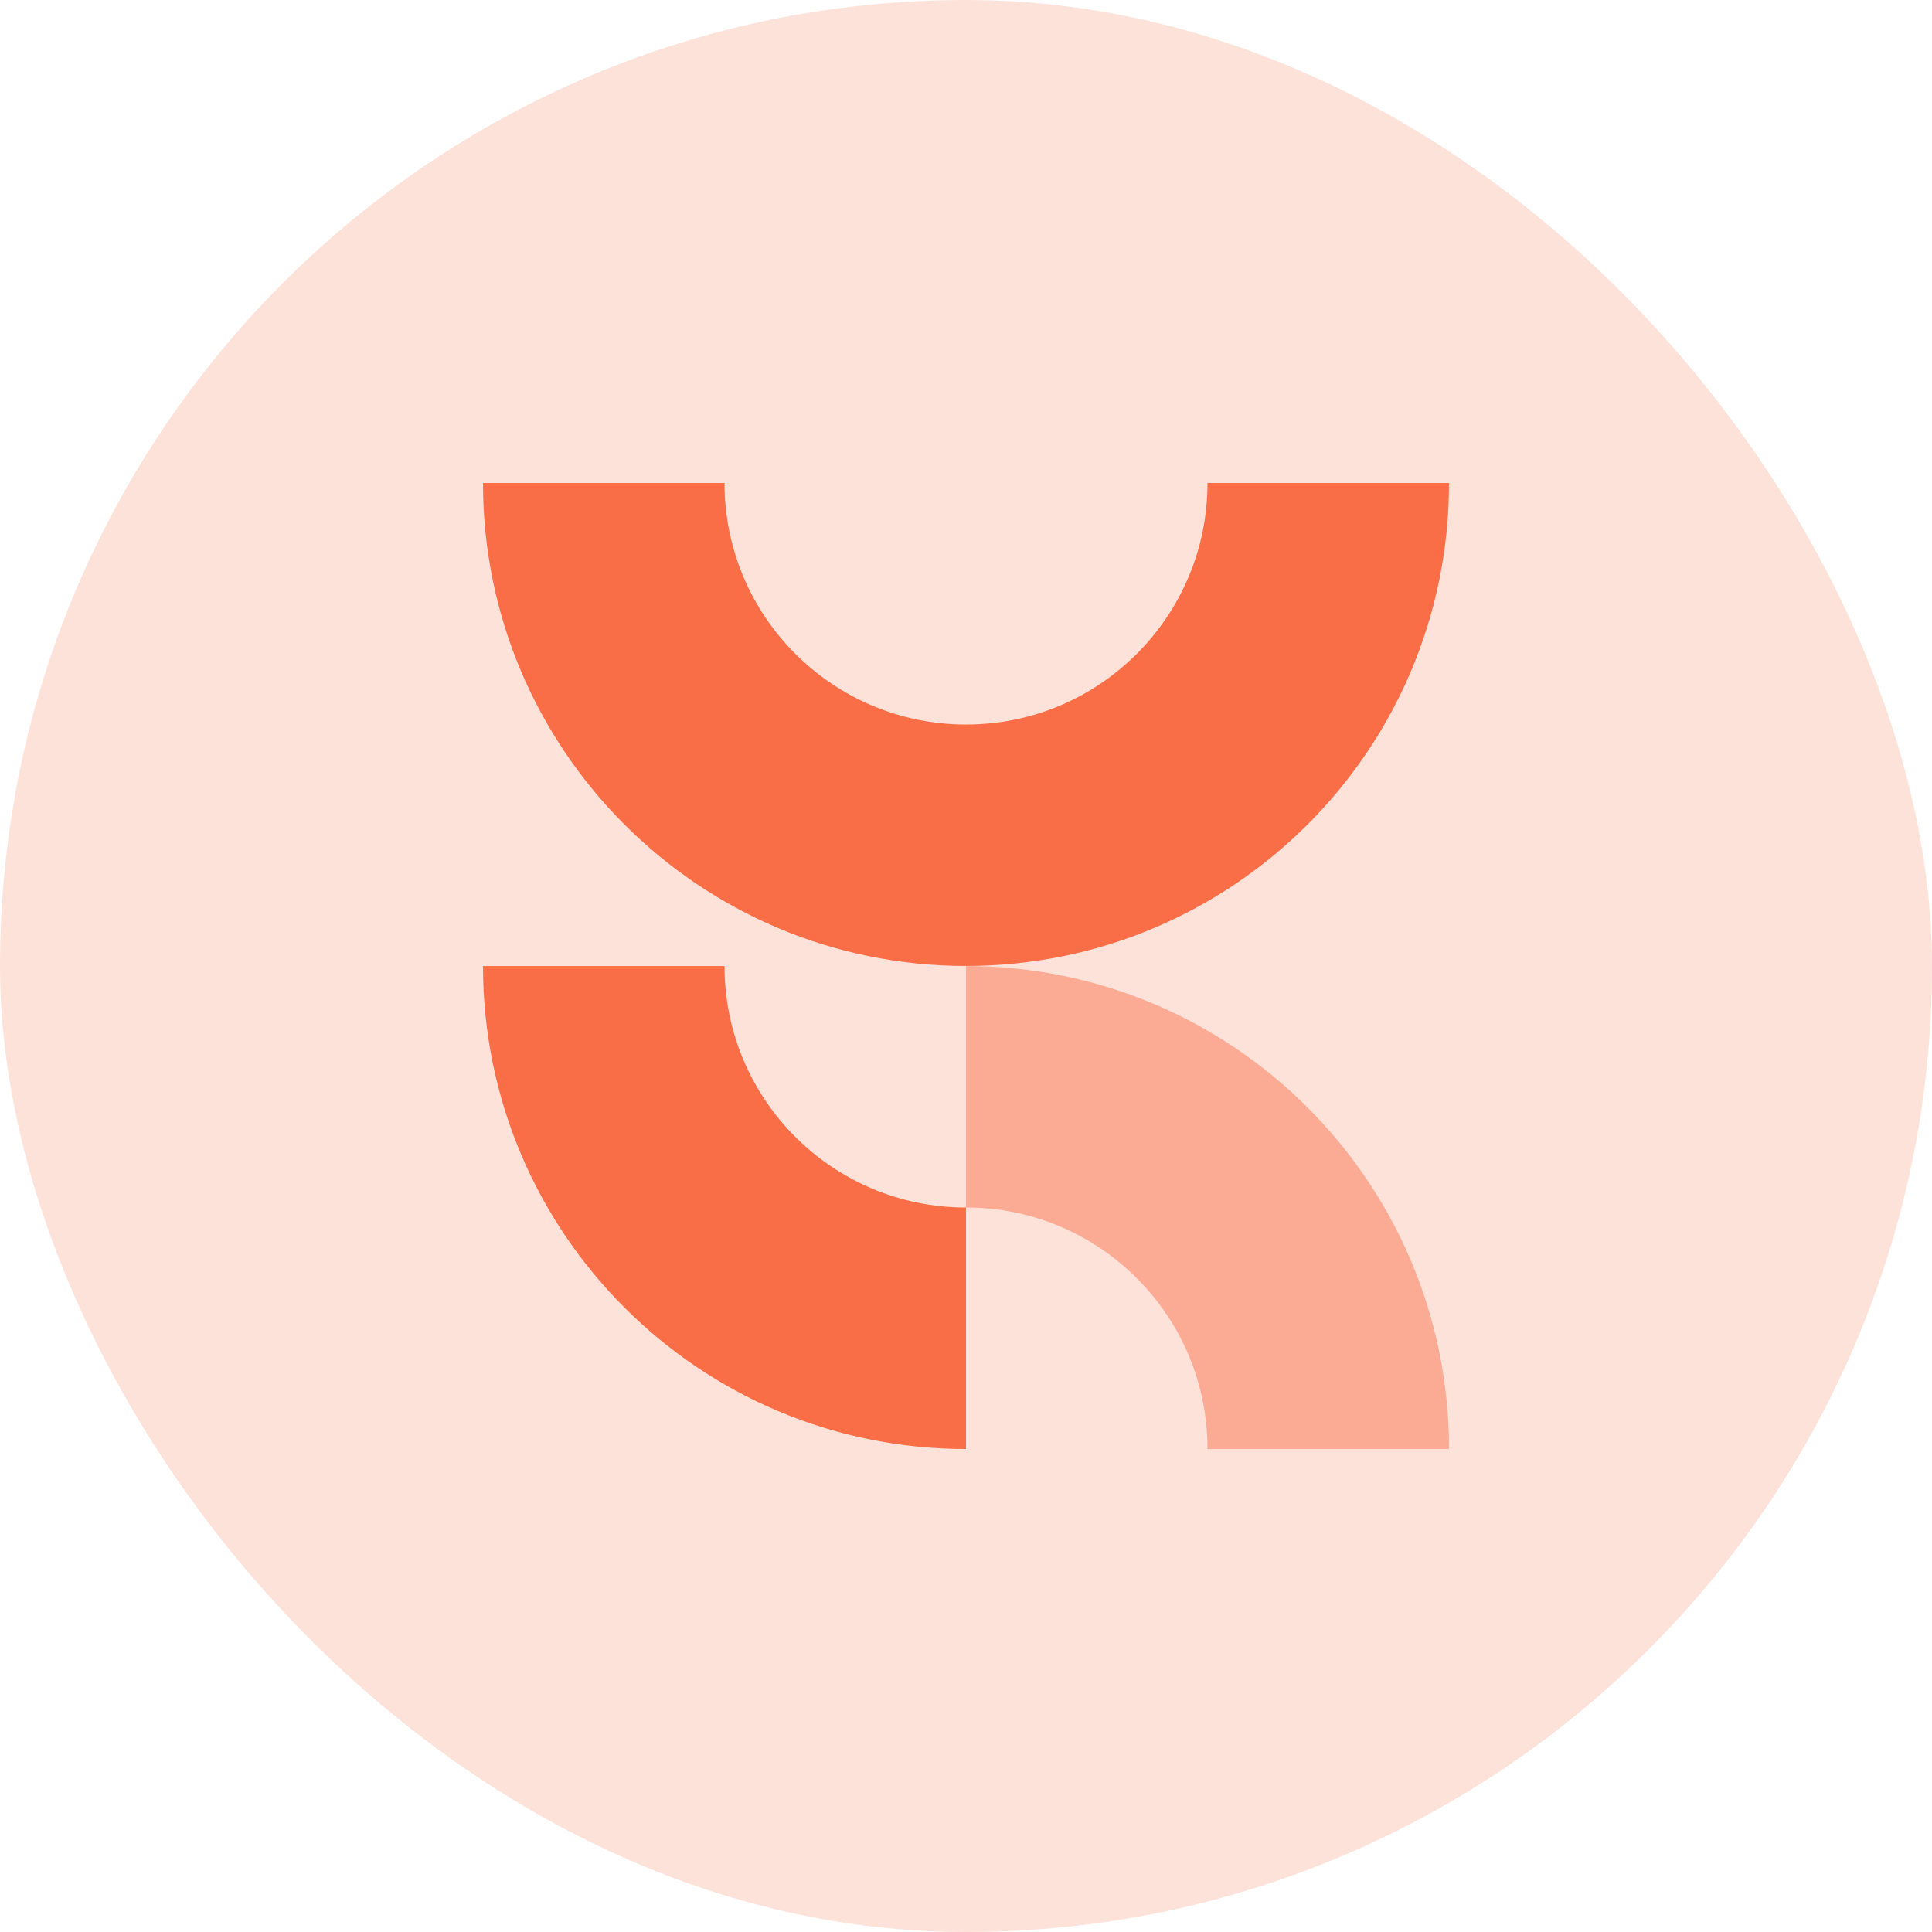
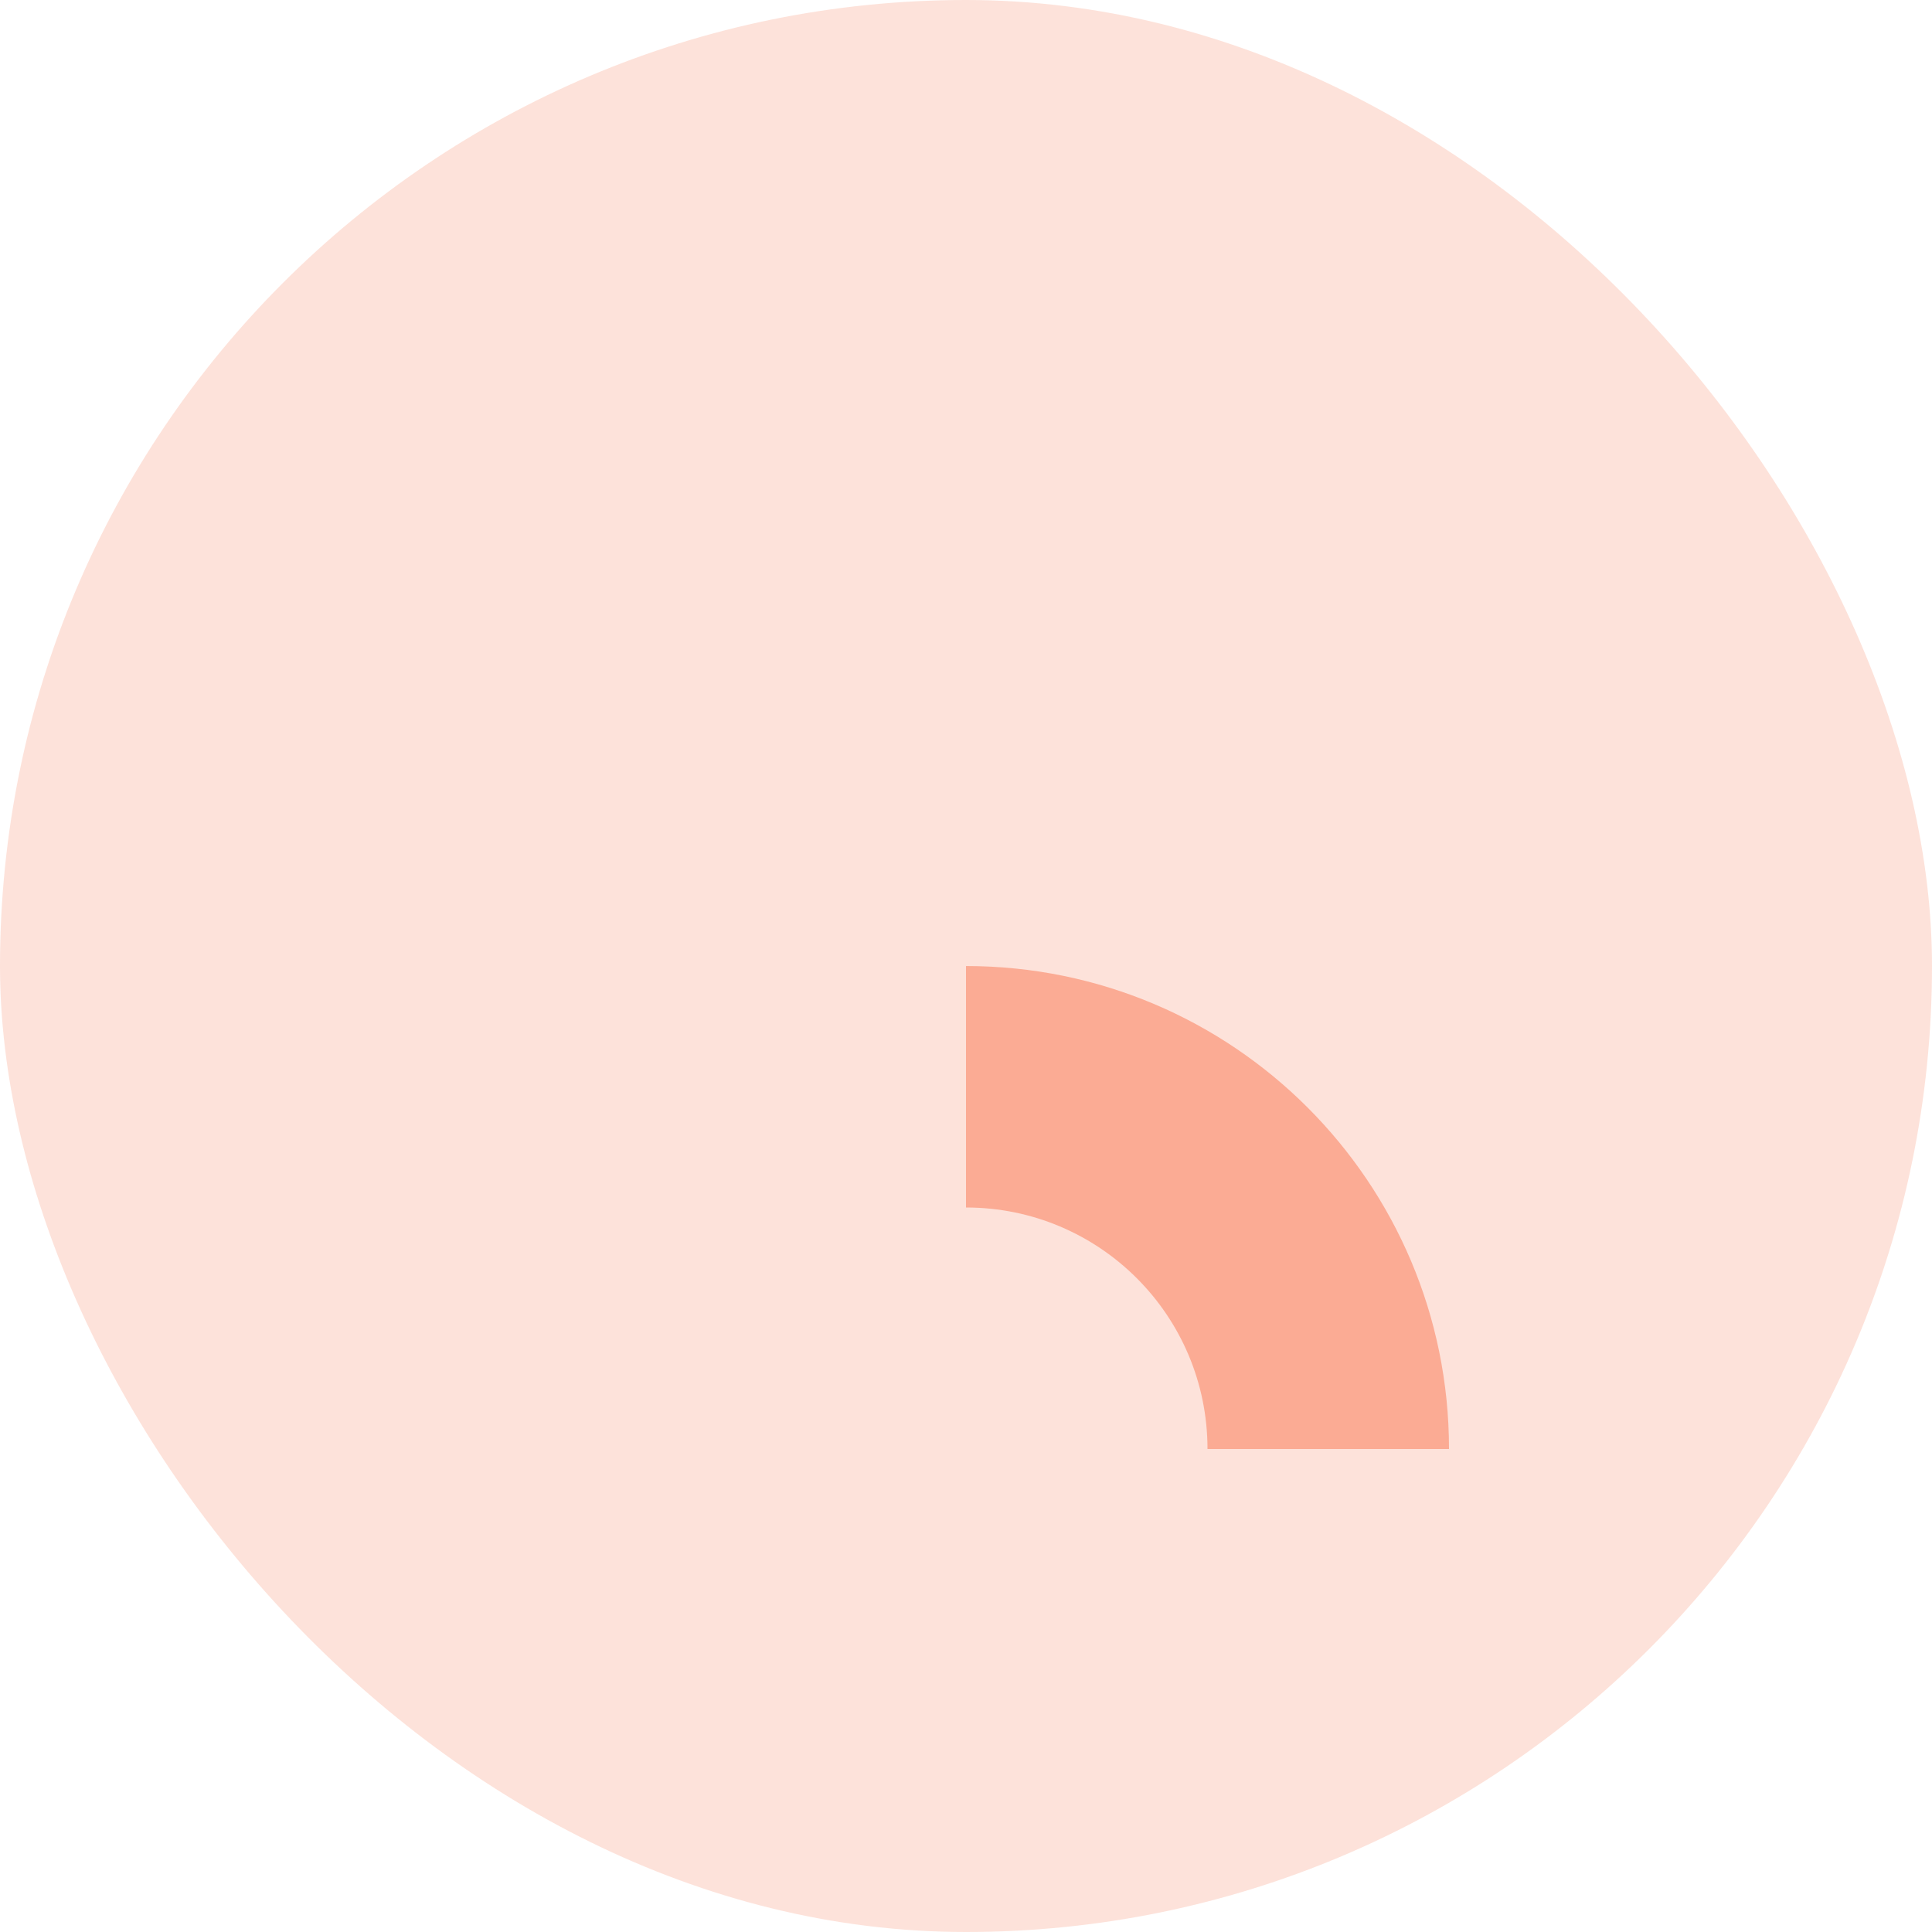
<svg xmlns="http://www.w3.org/2000/svg" fill="none" viewBox="0 0 48 48" height="48" width="48">
  <rect fill-opacity="0.2" fill="#F96E47" rx="24" height="48" width="48" />
  <path fill="#F96E47" d="M30 36C30 32.682 27.312 30 24 30V24.001C30.629 24.001 36 29.372 36 36H30Z" opacity="0.48" />
-   <path fill="#F96E47" d="M18 24.001C18 27.318 20.688 30.001 24 30.001V36C17.371 36 12 30.629 12 24.001H18Z" />
-   <path fill="#F96E47" d="M36 12C36 18.629 30.629 23.999 24 23.999C17.371 23.999 12 18.629 12 12H18C18 15.313 20.688 18.001 24 18.001C27.318 18.001 30 15.313 30 12H36Z" />
</svg>